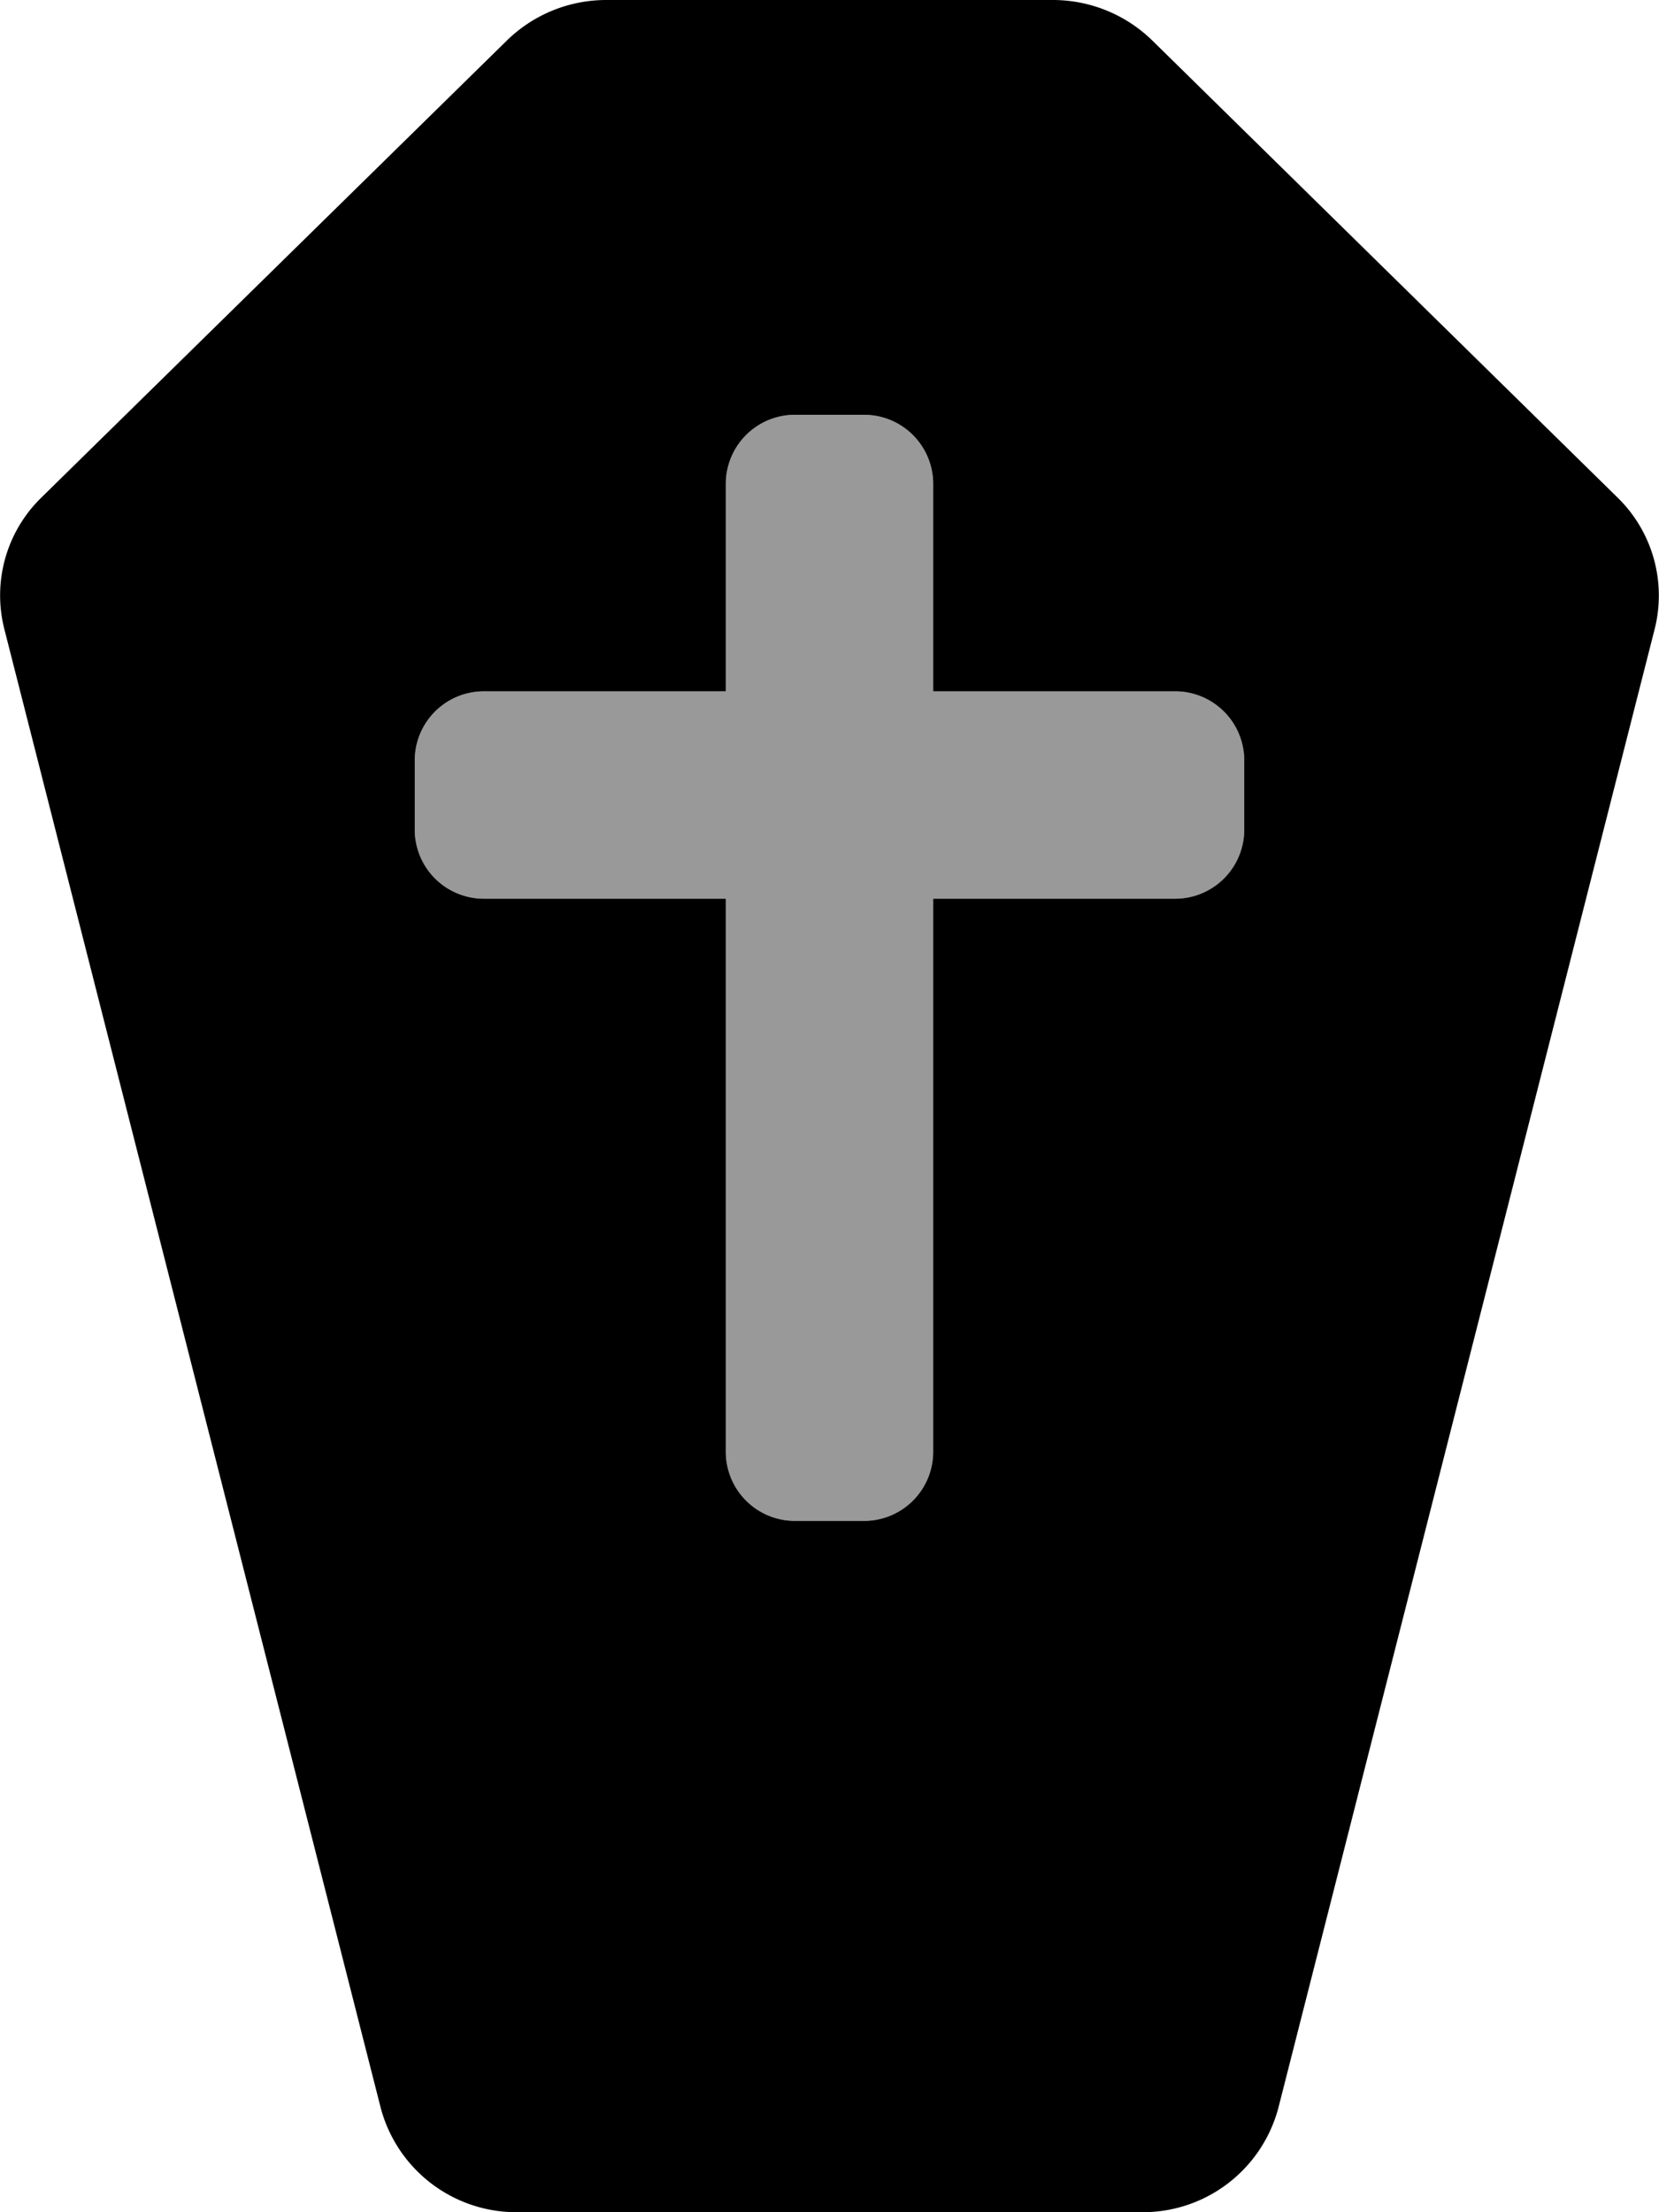
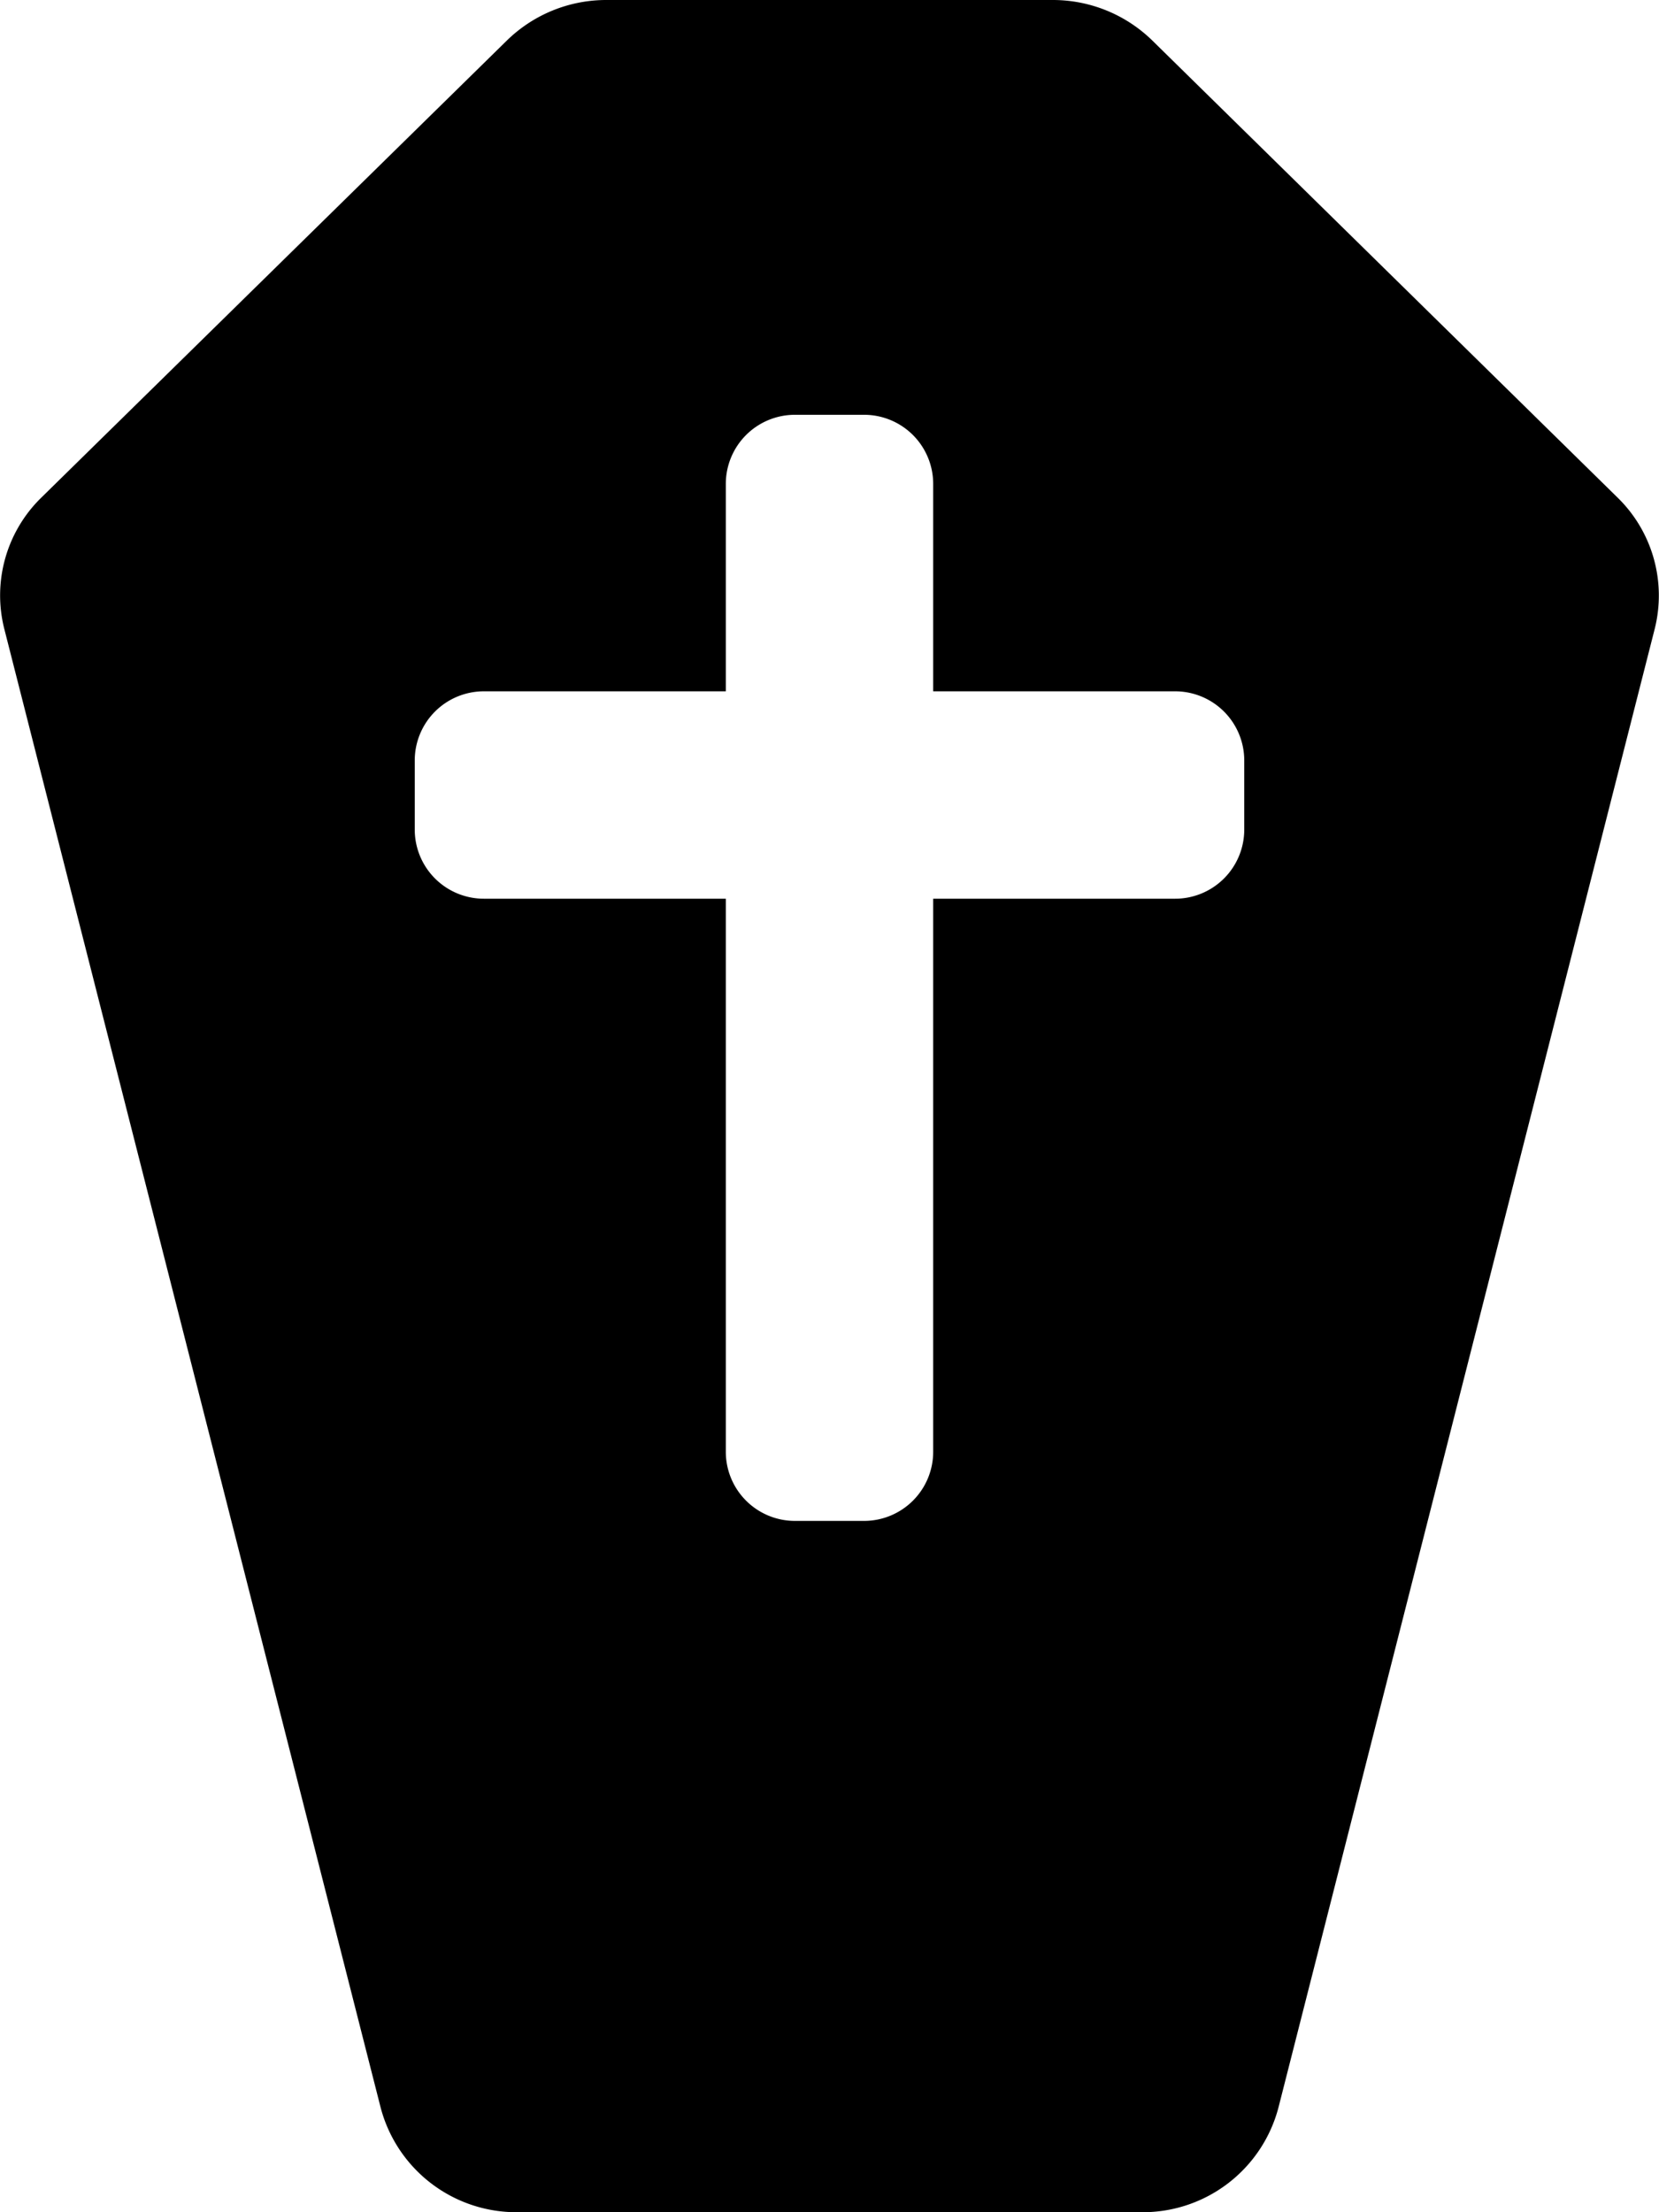
<svg xmlns="http://www.w3.org/2000/svg" viewBox="0 0 384 512">
  <defs>
    <style>.fa-secondary{opacity:.4}</style>
  </defs>
-   <path d="M288 192a16 16 0 0 1-16 16h-56v128a16 16 0 0 1-16 16h-16a16 16 0 0 1-16-16V208h-56a16 16 0 0 1-16-16v-16a16 16 0 0 1 16-16h56v-48a16 16 0 0 1 16-16h16a16 16 0 0 1 16 16v48h56a16 16 0 0 1 16 16z" class="fa-secondary" />
  <path d="M374.44 115.19L266.71 9.37a32.93 32.93 0 0 0-23-9.37H140.33a32.89 32.89 0 0 0-23 9.37L9.54 115.19A31.61 31.61 0 0 0 1 145.58l87.1 342.18A32.49 32.49 0 0 0 119.69 512h144.62a32.47 32.47 0 0 0 31.61-24.24L383 145.58a31.67 31.67 0 0 0-8.56-30.39zM288 192a16 16 0 0 1-16 16h-56v128a16 16 0 0 1-16 16h-16a16 16 0 0 1-16-16V208h-56a16 16 0 0 1-16-16v-16a16 16 0 0 1 16-16h56v-48a16 16 0 0 1 16-16h16a16 16 0 0 1 16 16v48h56a16 16 0 0 1 16 16z" class="fa-primary" />
</svg>